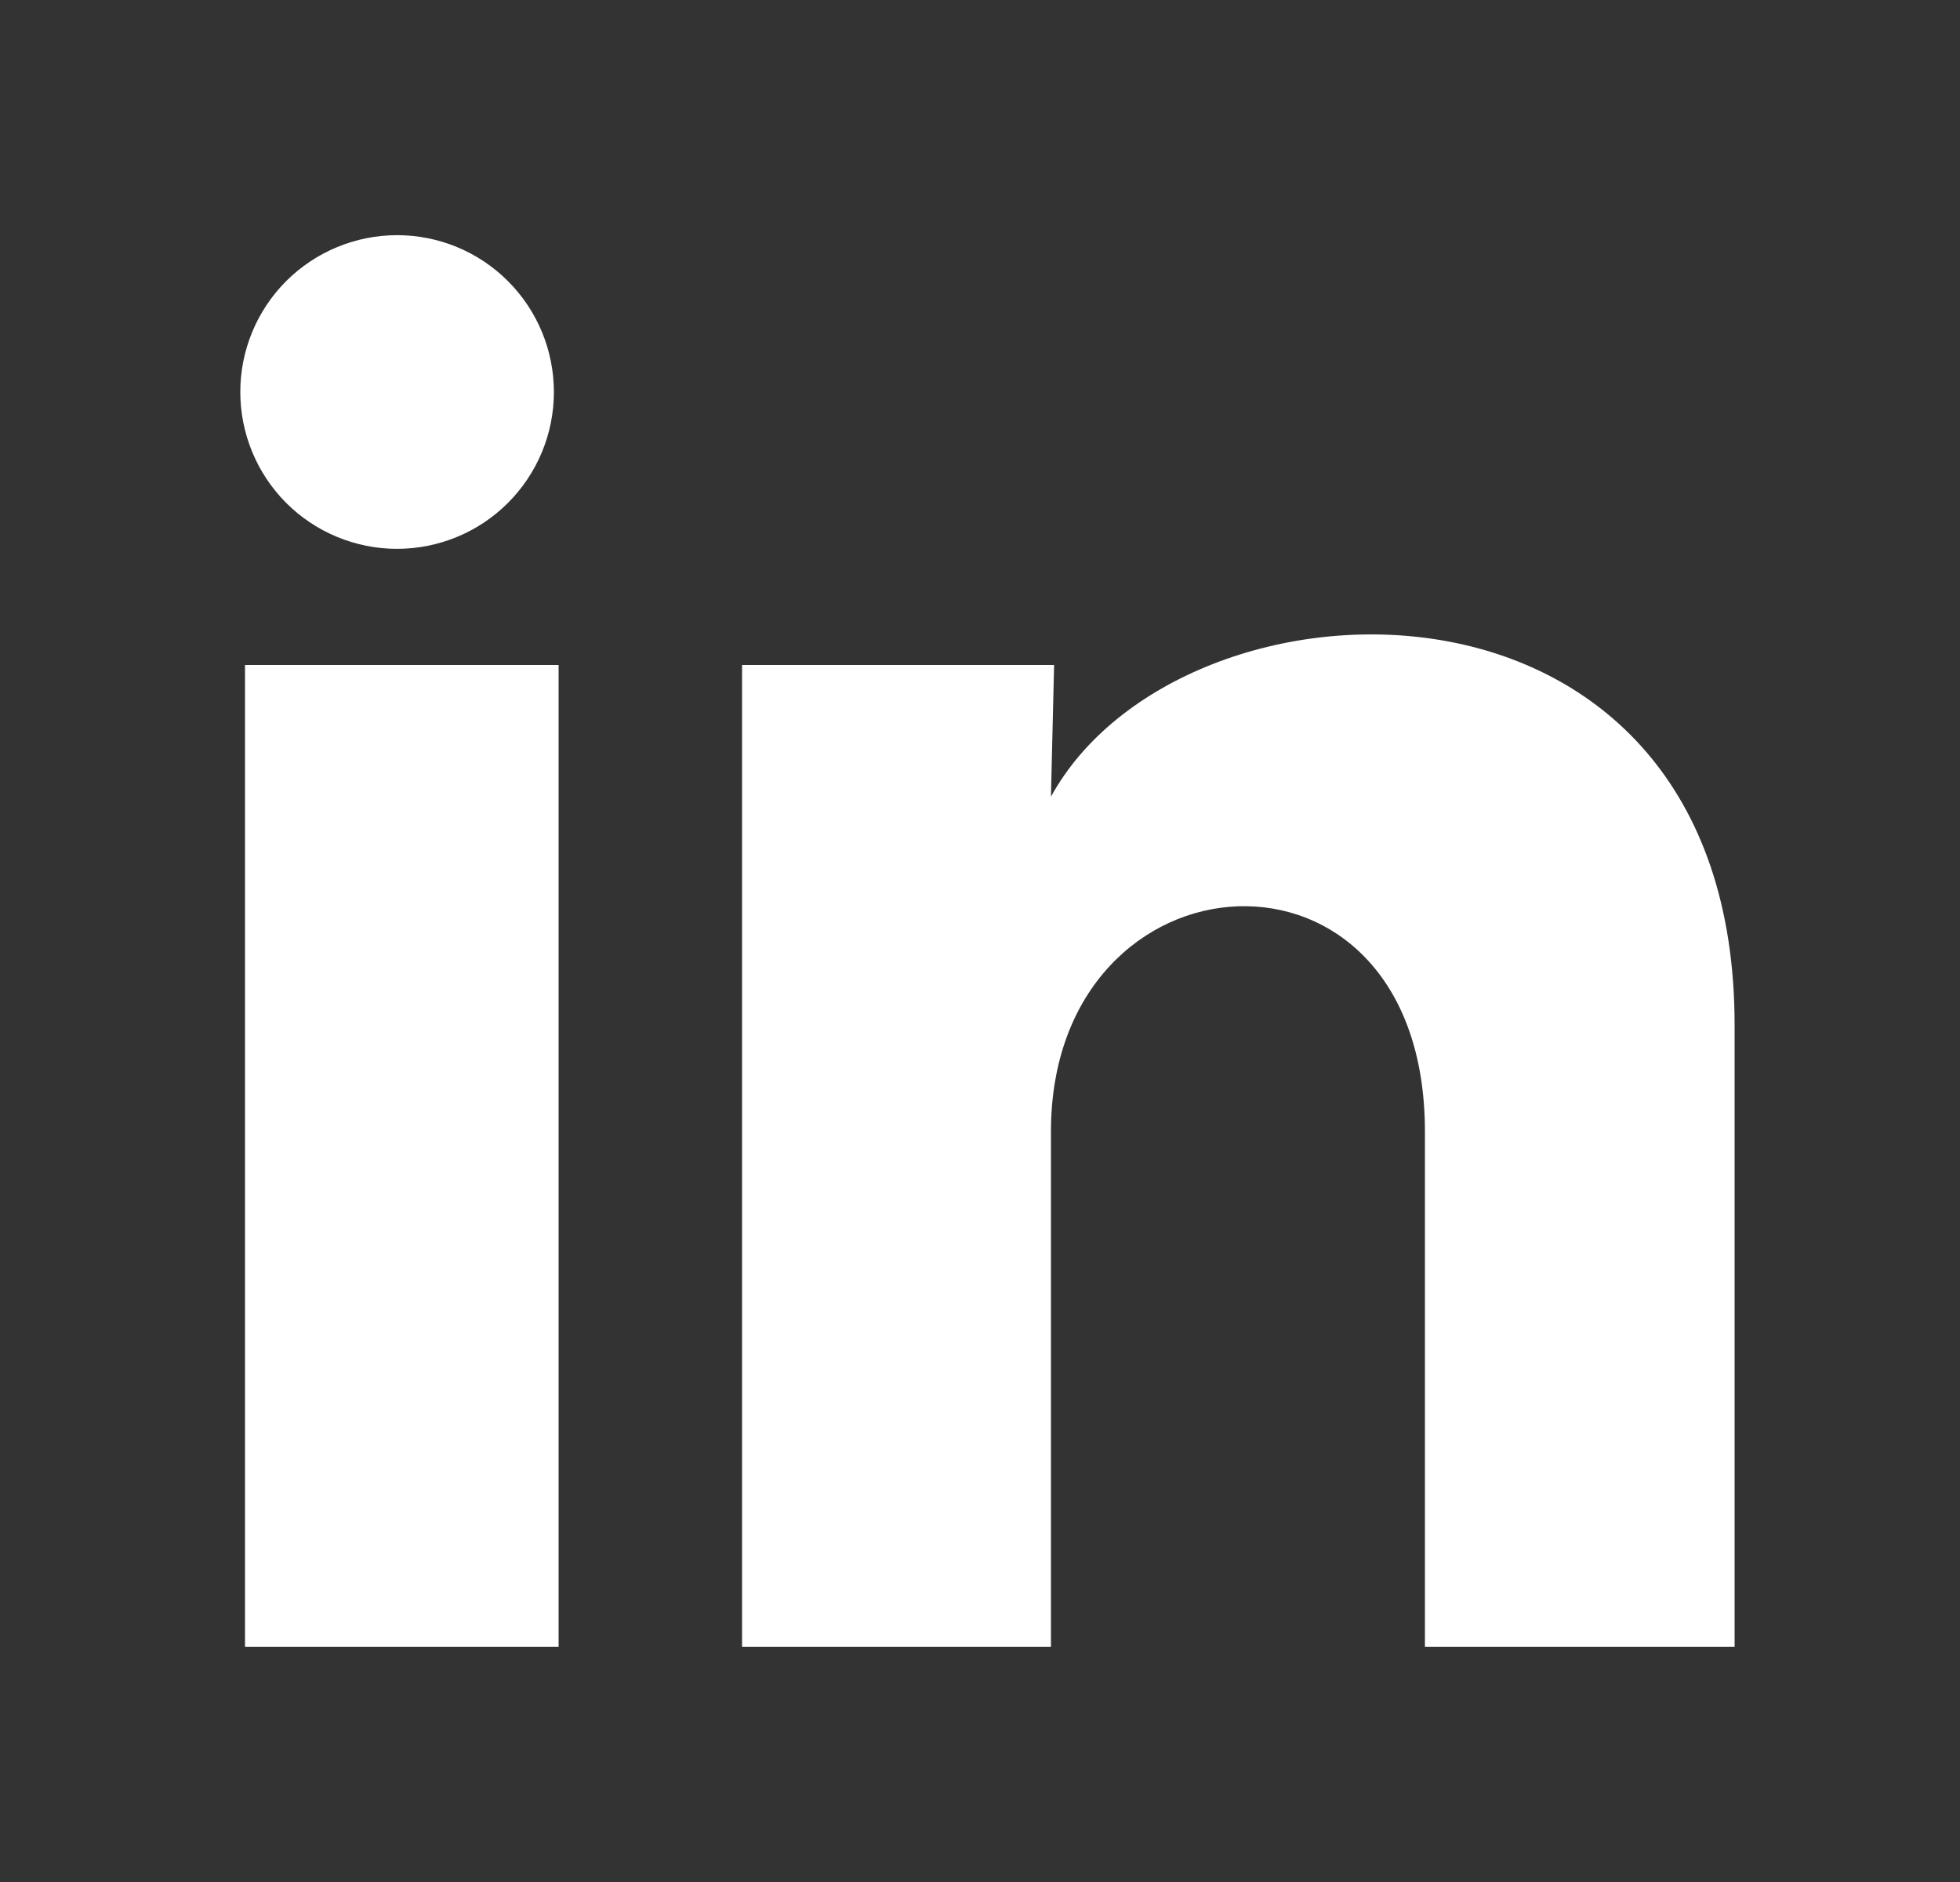
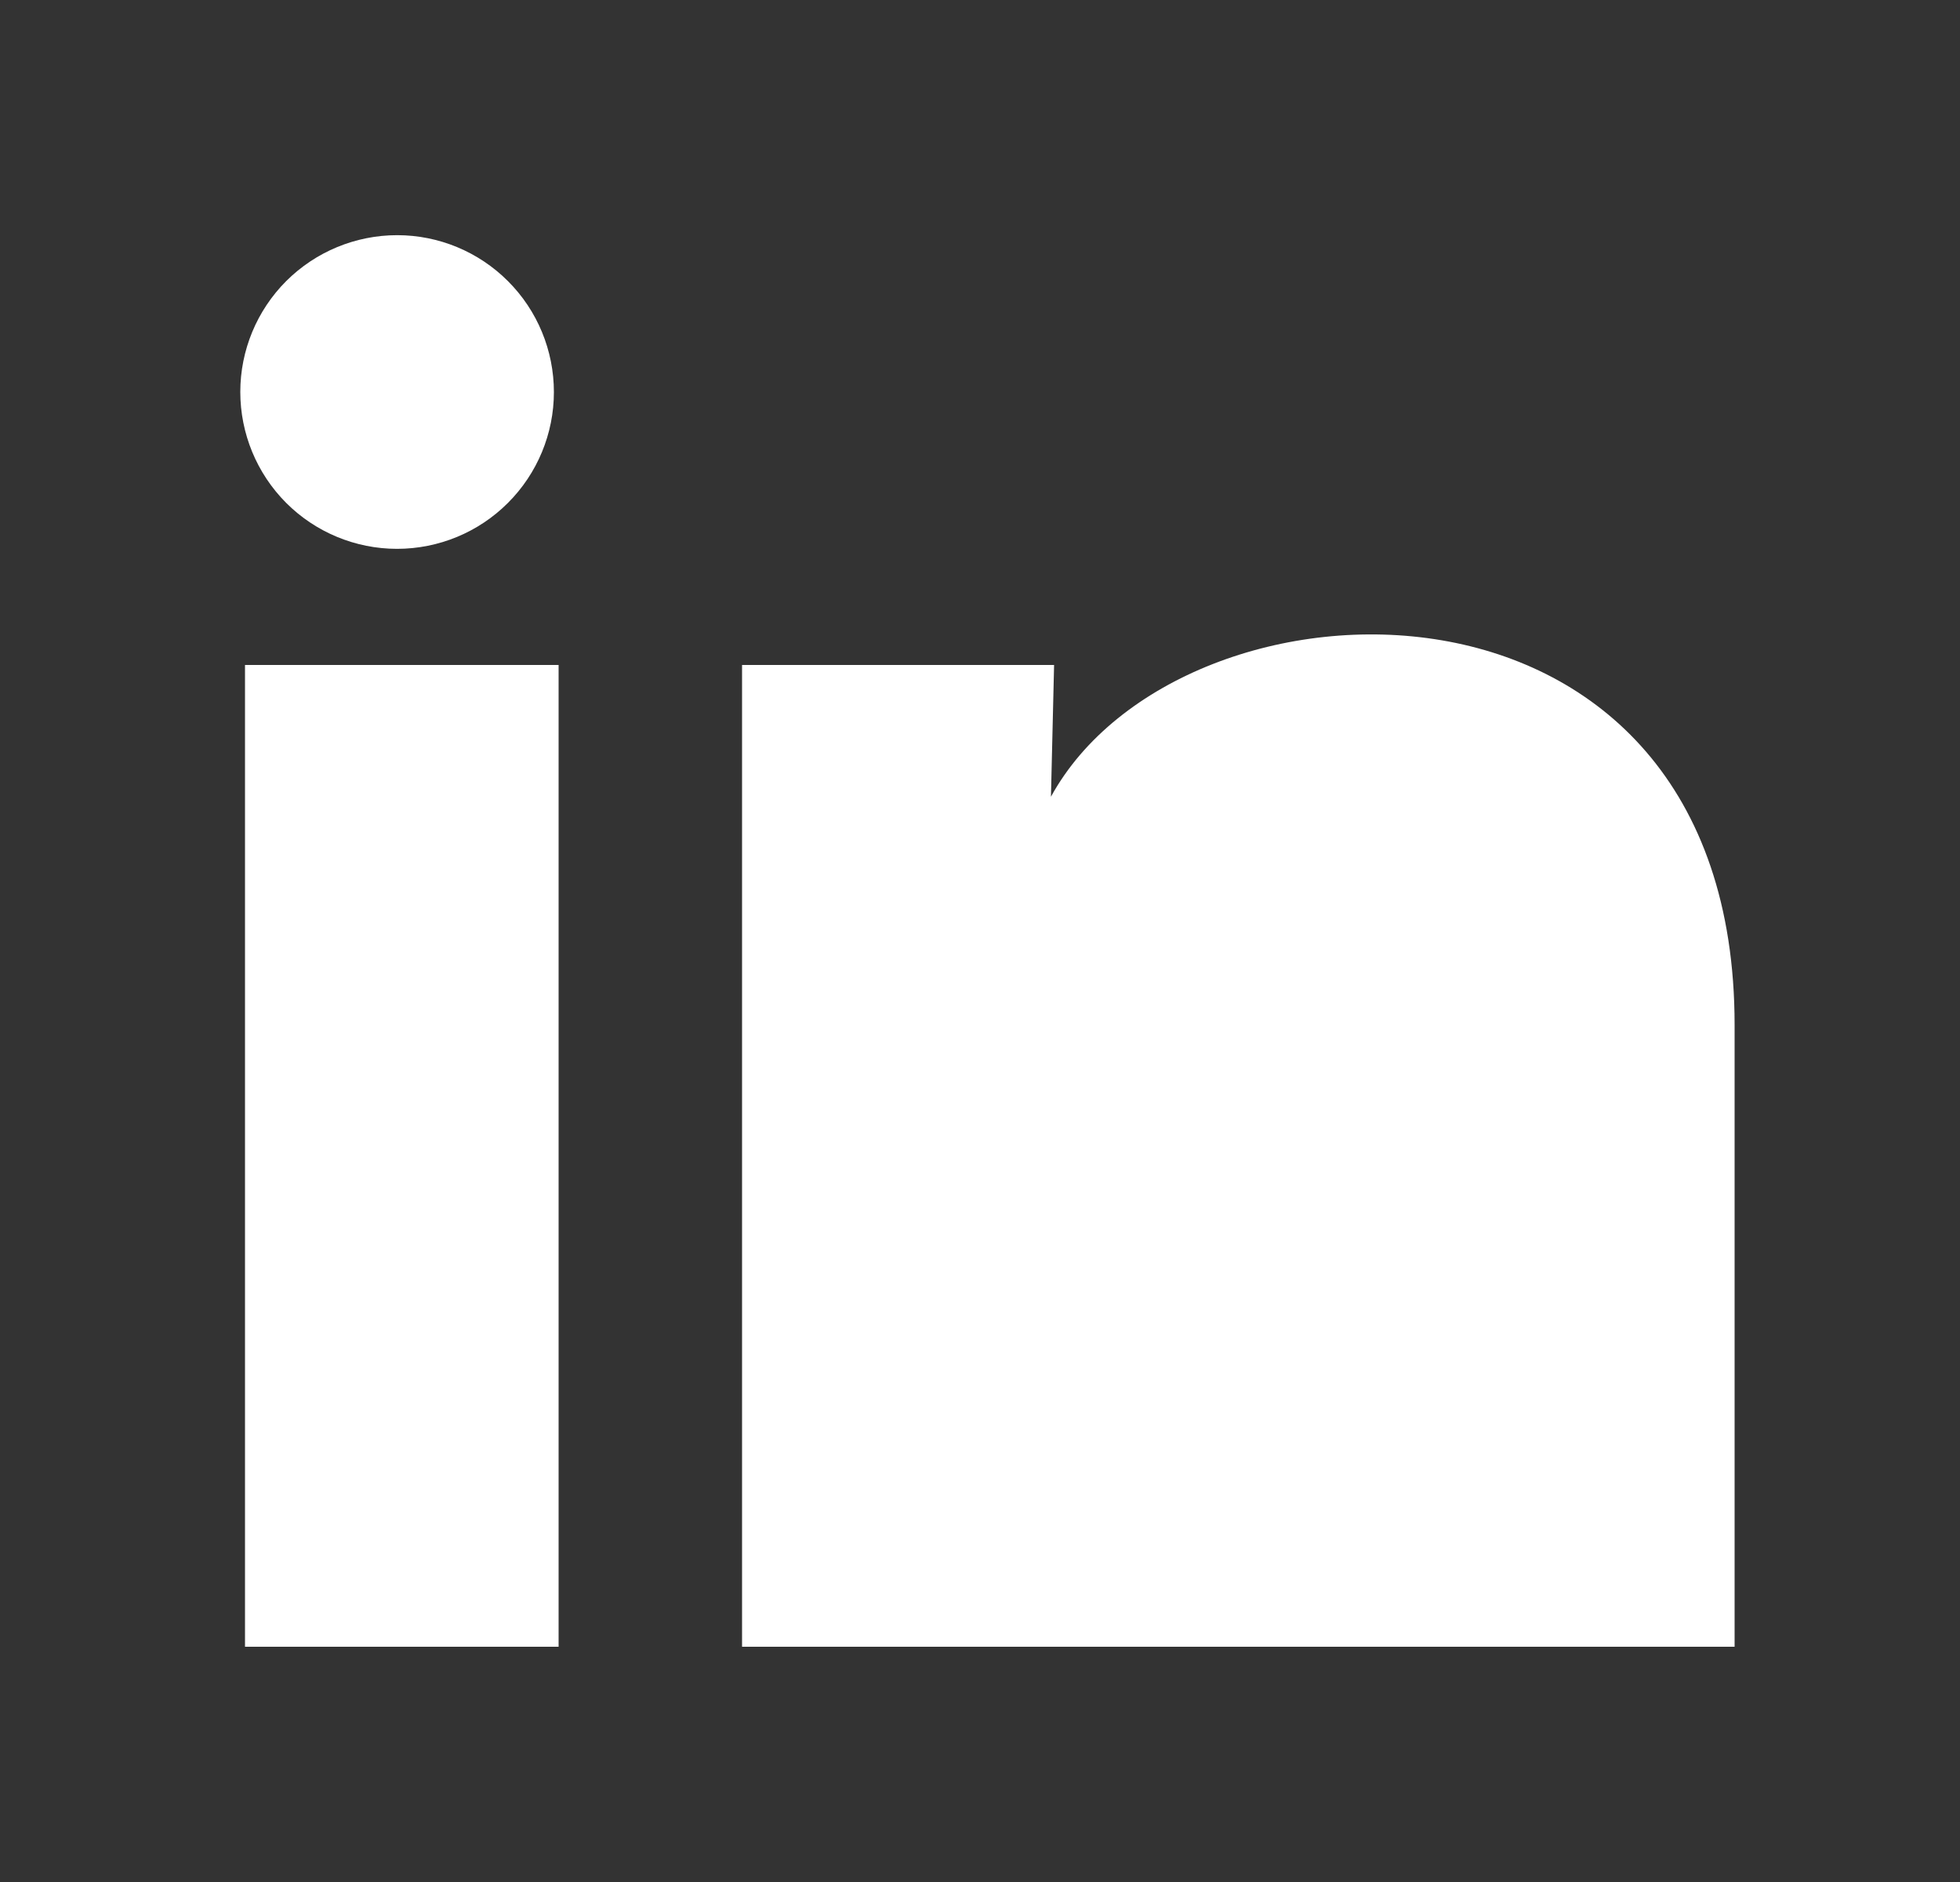
<svg xmlns="http://www.w3.org/2000/svg" width="25" height="24" viewBox="0 0 25 24" fill="none">
  <rect x="0" y="0" width="25" height="24" fill="#333333" stroke="none" />
-   <path d="M7.065 5C7.065 5.53 6.854 6.039 6.478 6.414C6.103 6.789 5.594 6.999 5.064 6.999C4.534 6.999 4.025 6.788 3.65 6.413C3.275 6.037 3.065 5.528 3.065 4.998C3.065 4.468 3.276 3.959 3.651 3.584C4.027 3.209 4.536 2.999 5.066 2.999C5.596 2.999 6.105 3.21 6.48 3.586C6.855 3.961 7.065 4.47 7.065 5ZM7.125 8.48H3.125V21H7.125V8.48ZM13.445 8.48H9.465V21H13.405V14.43C13.405 10.77 18.175 10.43 18.175 14.43V21H22.125V13.07C22.125 6.9 15.065 7.13 13.405 10.16L13.445 8.48Z" fill="white" />
+   <path d="M7.065 5C7.065 5.53 6.854 6.039 6.478 6.414C6.103 6.789 5.594 6.999 5.064 6.999C4.534 6.999 4.025 6.788 3.65 6.413C3.275 6.037 3.065 5.528 3.065 4.998C3.065 4.468 3.276 3.959 3.651 3.584C4.027 3.209 4.536 2.999 5.066 2.999C5.596 2.999 6.105 3.21 6.48 3.586C6.855 3.961 7.065 4.47 7.065 5ZM7.125 8.48H3.125V21H7.125V8.48ZM13.445 8.48H9.465V21H13.405V14.43V21H22.125V13.07C22.125 6.9 15.065 7.13 13.405 10.16L13.445 8.48Z" fill="white" />
</svg>